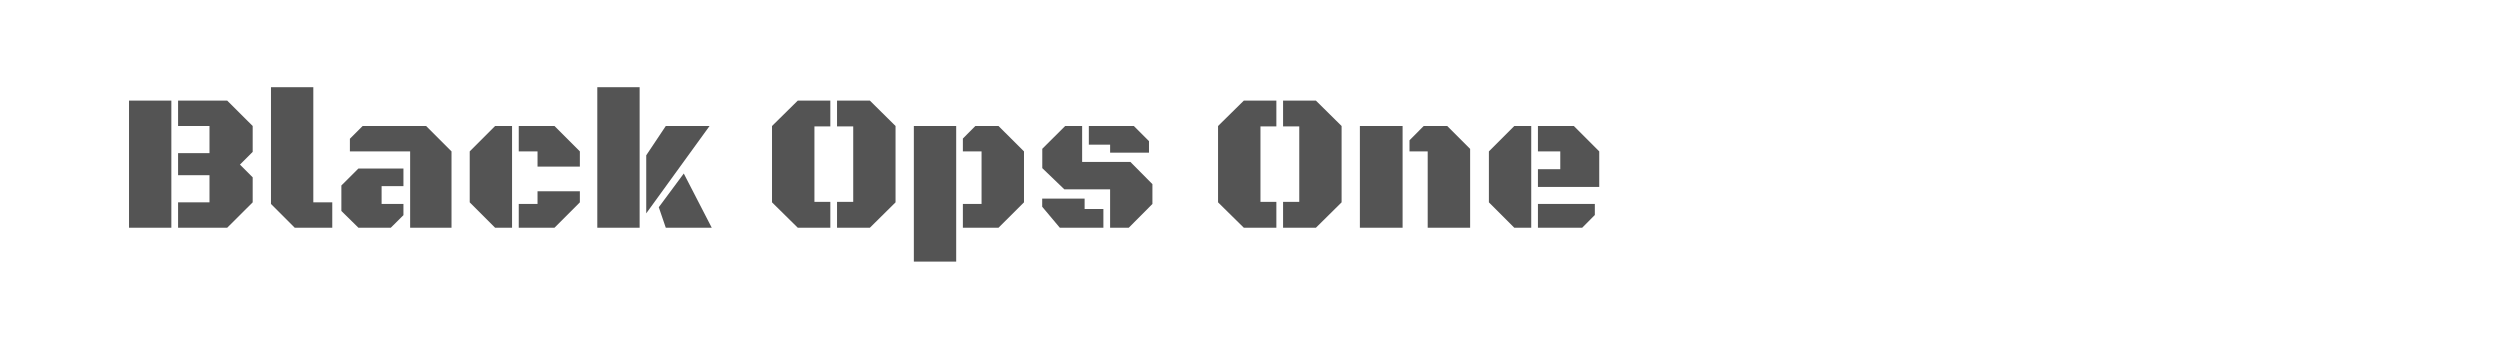
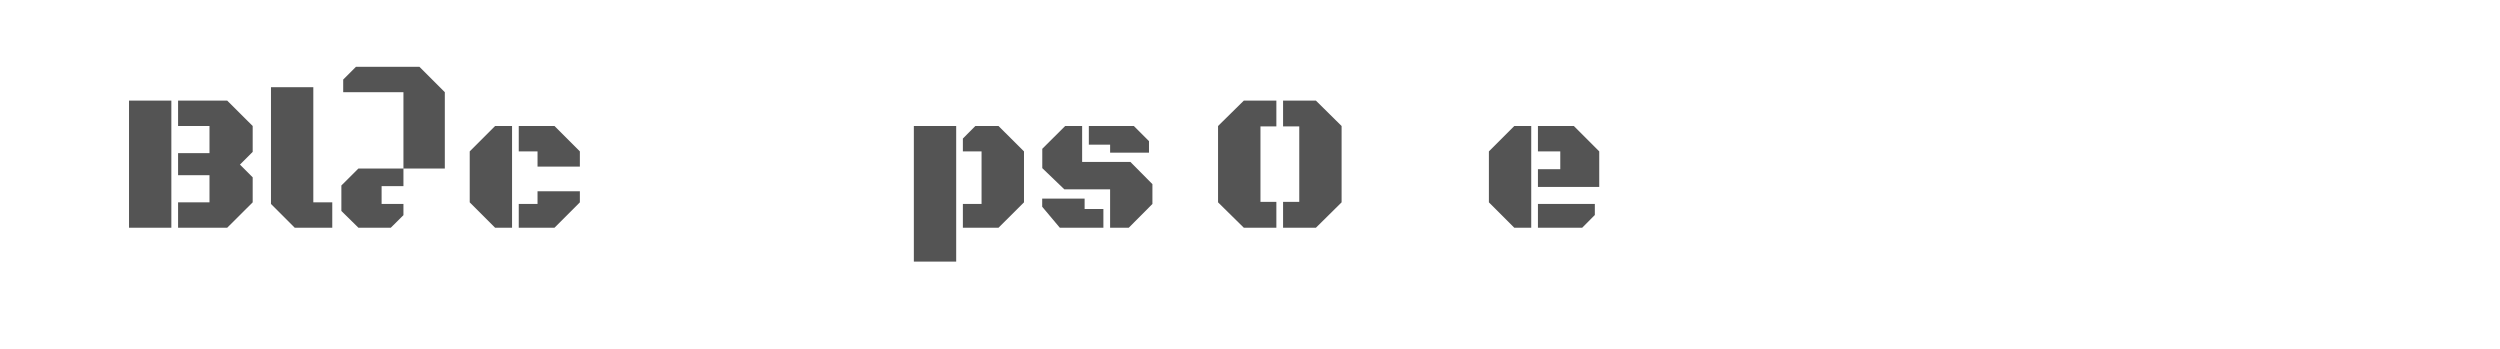
<svg xmlns="http://www.w3.org/2000/svg" version="1.1" id="图层_1" x="0px" y="0px" width="258px" height="36px" viewBox="0 0 258 36" enable-background="new 0 0 258 36" xml:space="preserve">
  <g>
    <path fill="#545454" d="M13.315,10.384h4.369v13.117h-4.369V10.384z M21.619,13.004h-3.242v-2.62h5.071l2.629,2.62v2.669   l-1.315,1.313l1.315,1.315v2.58l-2.629,2.619h-5.071v-2.619h3.242v-2.798h-3.242v-2.283h3.242V13.004z" />
    <path fill="#545454" d="M34.29,23.501h-3.874l-2.451-2.452V9h4.369v11.882h1.956V23.501z" />
-     <path fill="#545454" d="M41.635,17.392v1.819h-2.254v1.838h2.254v1.156l-1.305,1.296h-3.342l-1.759-1.729v-2.629l1.759-1.751   H41.635z M42.326,23.501v-7.877h-6.217v-1.305l1.314-1.315h6.554l2.619,2.62v7.877H42.326z" />
+     <path fill="#545454" d="M41.635,17.392v1.819h-2.254v1.838h2.254v1.156l-1.305,1.296h-3.342l-1.759-1.729v-2.629l1.759-1.751   H41.635z v-7.877h-6.217v-1.305l1.314-1.315h6.554l2.619,2.62v7.877H42.326z" />
    <path fill="#545454" d="M52.844,23.501h-1.75l-2.619-2.619v-5.258l2.619-2.62h1.75V23.501z M53.535,15.624v-2.62h3.688l2.619,2.62   v1.57h-4.369v-1.57H53.535z M53.535,23.501v-2.452h1.938v-1.313h4.369v1.146l-2.619,2.619H53.535z" />
-     <path fill="#545454" d="M66.01,23.501h-4.369V9h4.369V23.501z M66.691,22.019v-5.99l2.017-3.024h4.517L66.691,22.019z    M73.452,23.501h-4.744l-0.722-2.115l2.58-3.479L73.452,23.501z" />
-     <path fill="#545454" d="M84.049,20.832h1.641v2.669h-3.361l-2.658-2.619v-7.878l2.658-2.62h3.361v2.659h-1.641V20.832z    M88.052,13.043h-1.671v-2.659h3.391l2.648,2.62v7.878l-2.648,2.619h-3.391v-2.669h1.671V13.043z" />
    <path fill="#545454" d="M94.309,27V13.004h4.369V27H94.309z M101.297,15.624h-1.928v-1.326l1.285-1.294h2.393l2.629,2.62v5.258   l-2.629,2.619h-3.678v-2.452h1.928V15.624z" />
    <path fill="#545454" d="M111.932,21.572h1.938v1.929h-4.497l-1.819-2.165v-0.84h4.378V21.572z M109.926,13.004h1.75v3.706h4.981   l2.273,2.293v2.046l-2.441,2.452h-1.927v-3.964h-4.726l-2.273-2.185v-1.996L109.926,13.004z M114.563,14.931h-2.195v-1.927h4.646   l1.562,1.562v1.186h-4.012V14.931z" />
    <path fill="#545454" d="M130.08,20.832h1.641v2.669h-3.359l-2.66-2.619v-7.878l2.66-2.62h3.359v2.659h-1.641V20.832z    M134.084,13.043h-1.671v-2.659h3.39l2.65,2.62v7.878l-2.65,2.619h-3.39v-2.669h1.671V13.043z" />
-     <path fill="#545454" d="M140.34,23.501V13.004h4.408v10.497H140.34z M147.338,15.624h-1.877v-1.146l1.463-1.474h2.432l2.361,2.361   v8.136h-4.379V15.624z" />
    <path fill="#545454" d="M158.023,23.501h-1.75l-2.619-2.619v-5.258l2.619-2.62h1.75V23.501z M158.715,19.29v-1.829h2.305v-1.837   h-2.305v-2.62h3.707l2.619,2.62v3.666H158.715z M158.715,23.501v-2.452h5.872v1.138l-1.305,1.314H158.715z" />
  </g>
</svg>